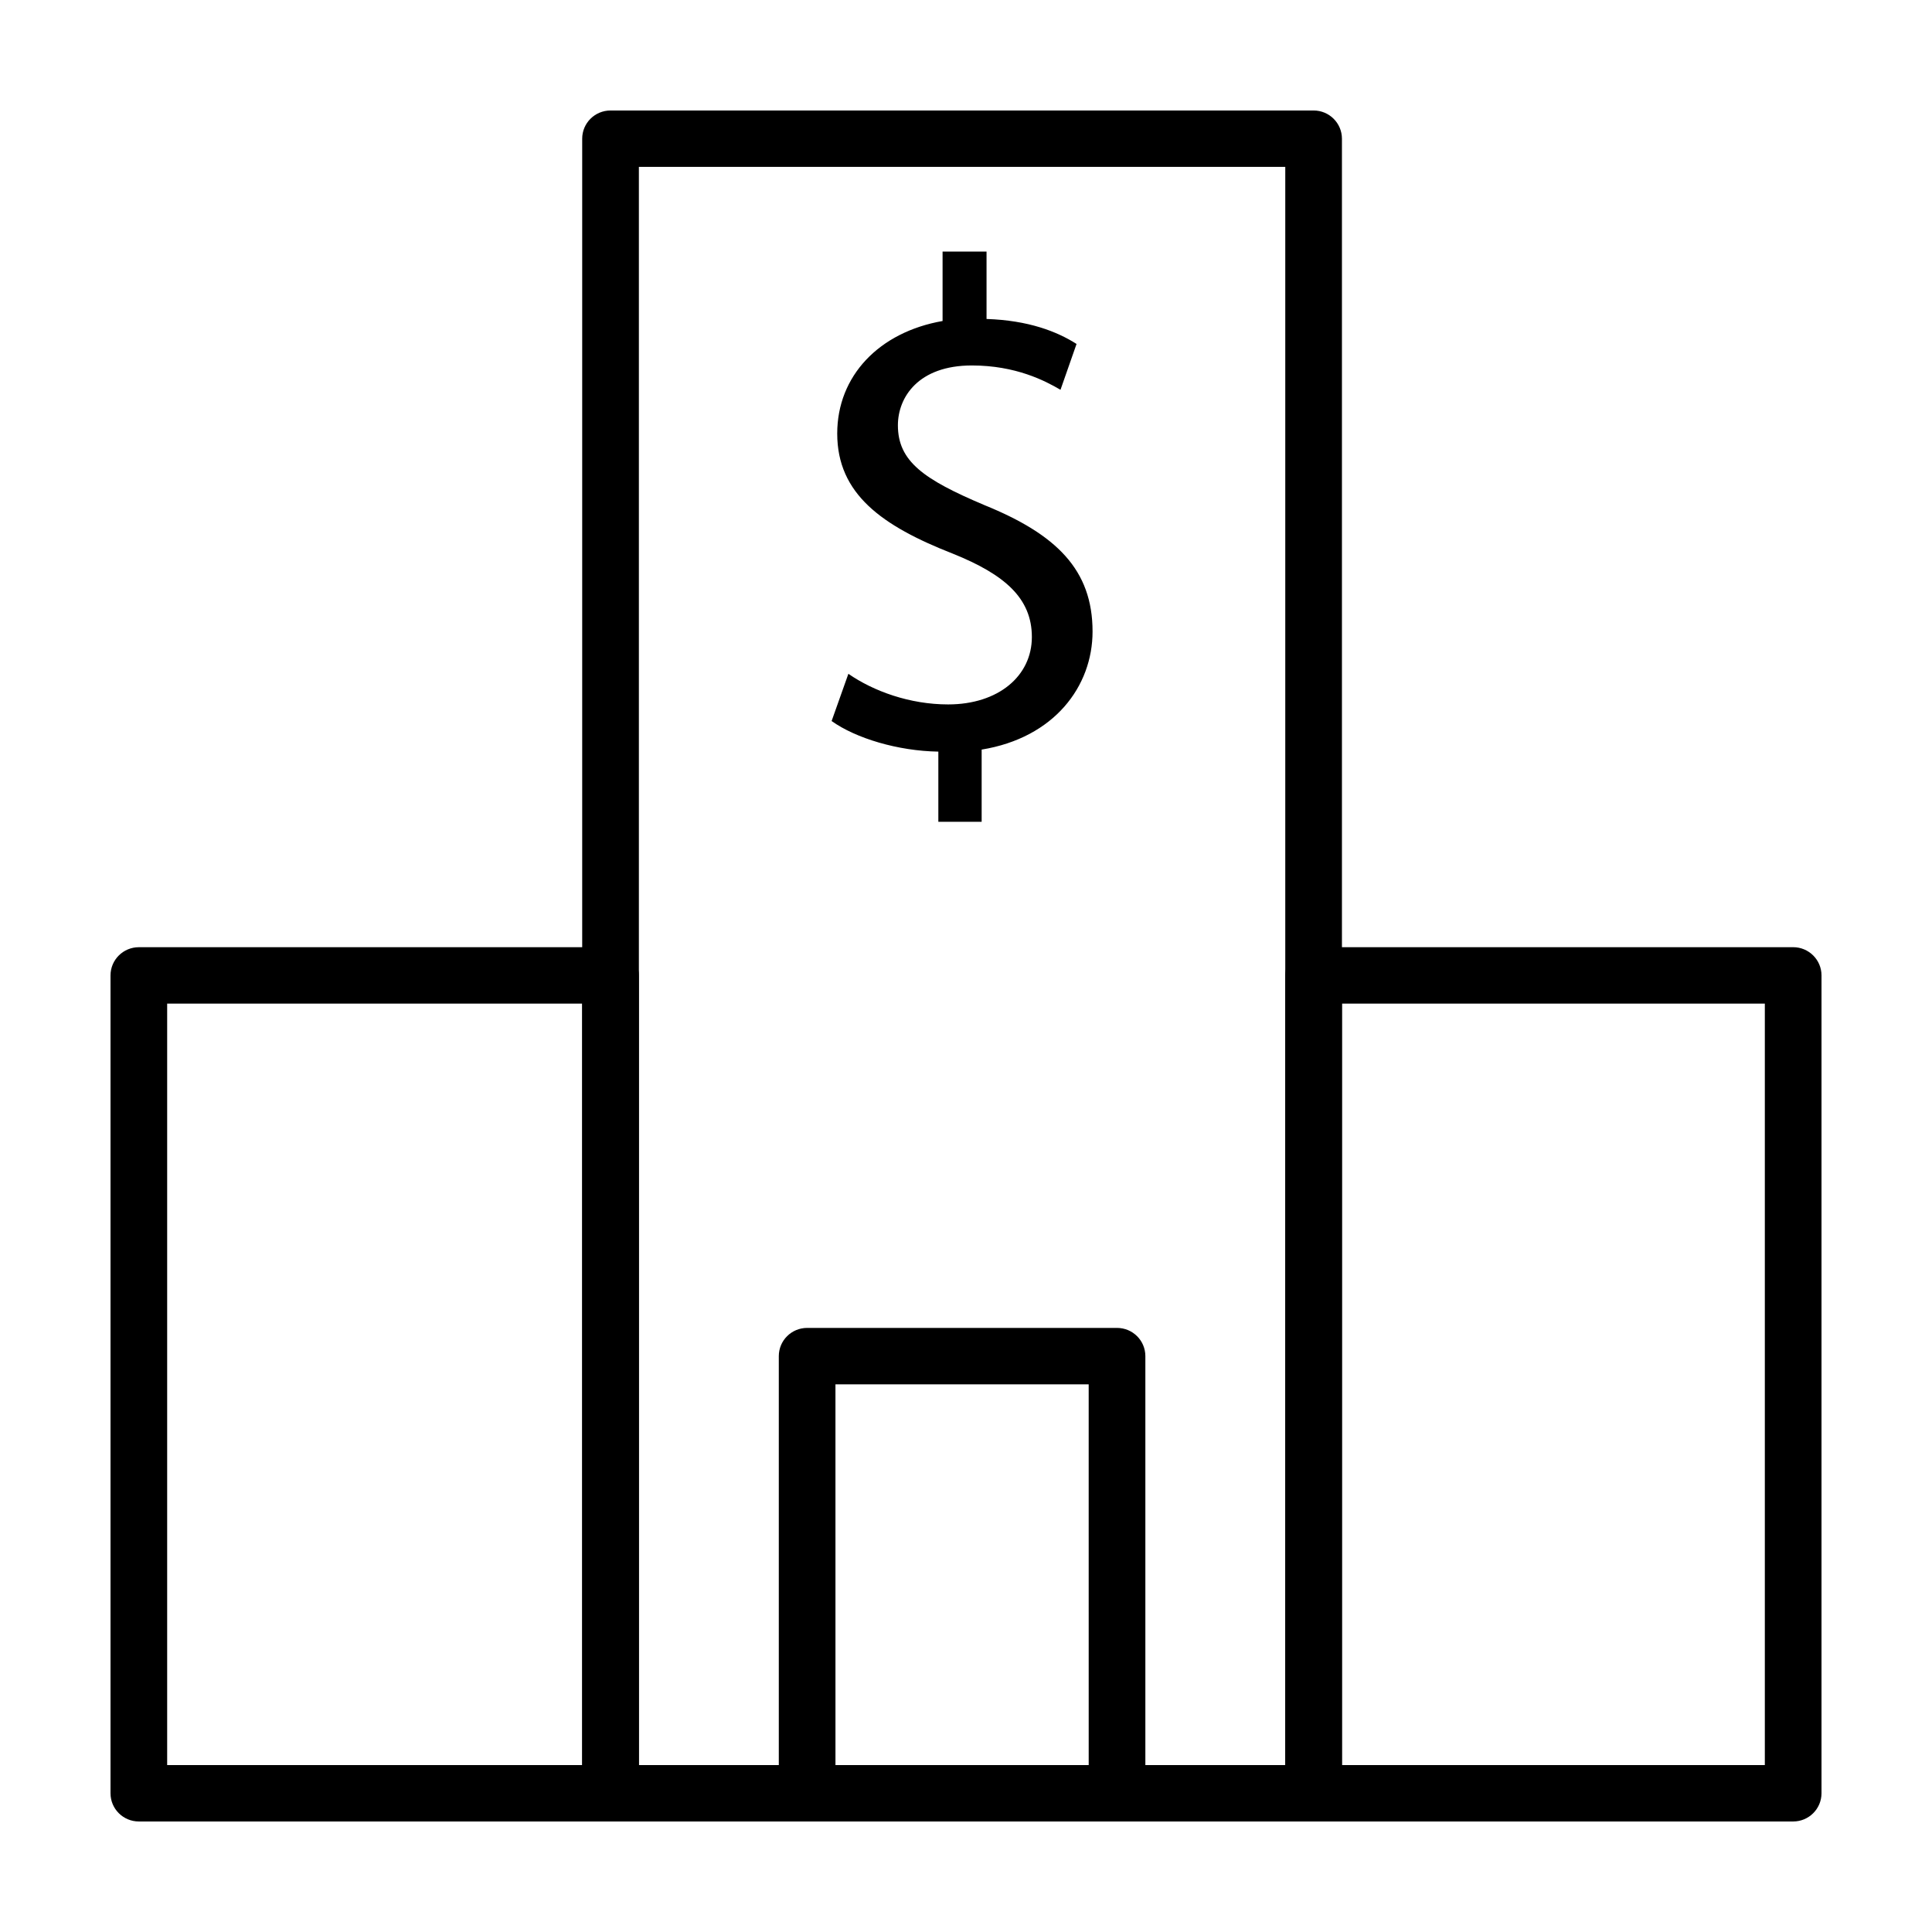
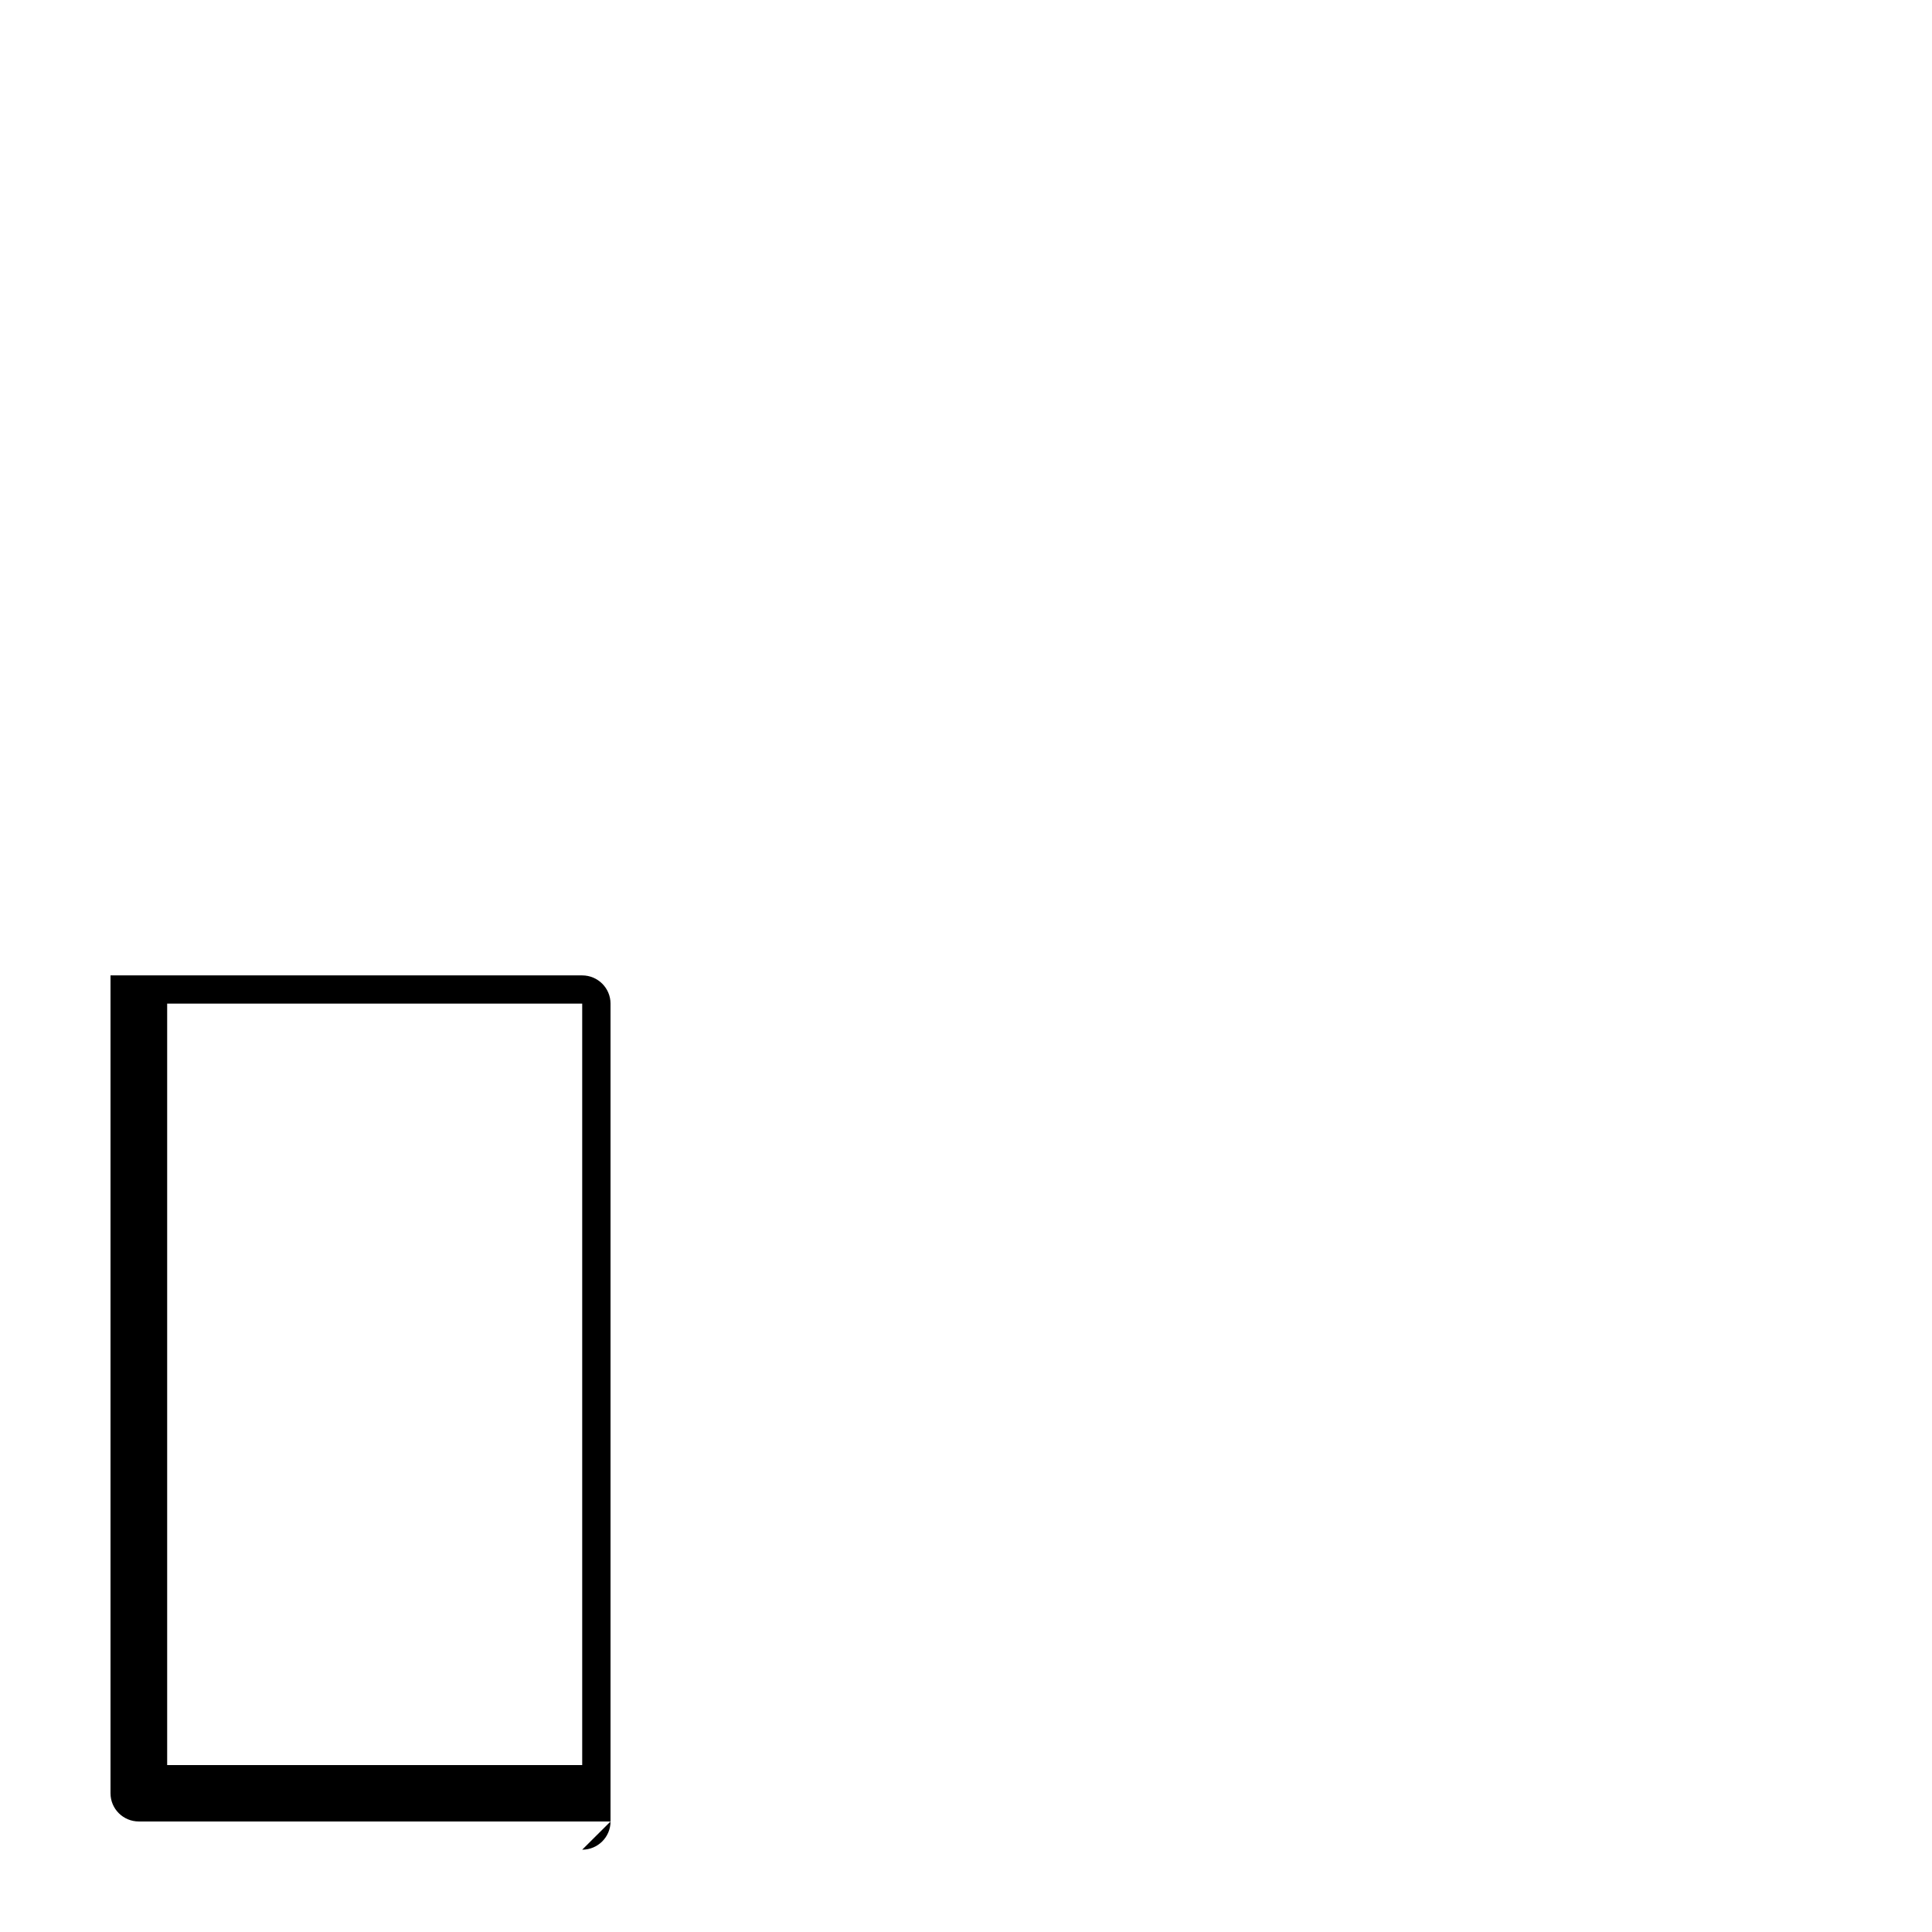
<svg xmlns="http://www.w3.org/2000/svg" fill="#000000" width="800px" height="800px" version="1.1" viewBox="144 144 512 512">
  <g>
-     <path d="m305.8 626.71h-125c-4.148 0-7.512-3.344-7.512-7.469v-216.75c0-4.125 3.367-7.473 7.512-7.473h125c4.141 0 7.508 3.352 7.508 7.473v216.75c0 4.129-3.367 7.473-7.508 7.473zm-117.5-14.941h109.99v-201.8h-109.99z" />
-     <path d="m492.12 626.71h-186.32c-4.152 0-7.512-3.344-7.512-7.473v-438.48c0-4.133 3.359-7.477 7.512-7.477h186.32c4.141 0 7.508 3.352 7.508 7.477v438.48c-0.004 4.129-3.367 7.473-7.508 7.473zm-178.81-14.941h171.3v-423.54h-171.3z" />
-     <path d="m619.21 626.71h-127.09c-4.152 0-7.512-3.344-7.512-7.473v-216.75c0-4.125 3.359-7.473 7.512-7.473h127.09c4.141 0 7.508 3.352 7.508 7.473v216.75c-0.004 4.129-3.367 7.473-7.508 7.473zm-119.58-14.941h112.07v-201.8h-112.07z" />
-     <path d="m440.02 626.71h-82.121c-4.144 0-7.508-3.344-7.508-7.473v-115.85c0-4.133 3.359-7.477 7.508-7.477h82.125c4.152 0 7.508 3.344 7.508 7.477v115.85c0 4.129-3.356 7.473-7.512 7.473zm-74.613-14.941h67.109l-0.004-100.9h-67.109z" />
-     <path d="m392.67 361.77v-18.582c-10.715-0.176-21.816-3.508-28.285-8.105l4.445-12.516c6.648 4.609 16.273 8.113 26.434 8.113 13.332 0 22.191-7.551 22.191-17.863 0-10.297-7.215-16.559-20.898-22.07-18.848-7.375-30.684-15.84-30.684-31.852 0-15.27 11.082-26.875 27.918-29.824v-18.402h11.652v17.863c11.094 0.363 18.668 3.316 23.852 6.621l-4.254 12.148c-4.074-2.383-11.836-6.449-23.488-6.449-14.238 0-19.602 8.473-19.602 15.852 0 9.559 6.836 14.355 22.934 21.16 19.043 7.734 28.652 17.113 28.652 33.492 0 14.539-10.168 28.164-29.391 31.293v19.141l-11.477-0.008z" />
+     <path d="m305.8 626.71h-125c-4.148 0-7.512-3.344-7.512-7.469v-216.75h125c4.141 0 7.508 3.352 7.508 7.473v216.75c0 4.129-3.367 7.473-7.508 7.473zm-117.5-14.941h109.99v-201.8h-109.99z" />
  </g>
</svg>